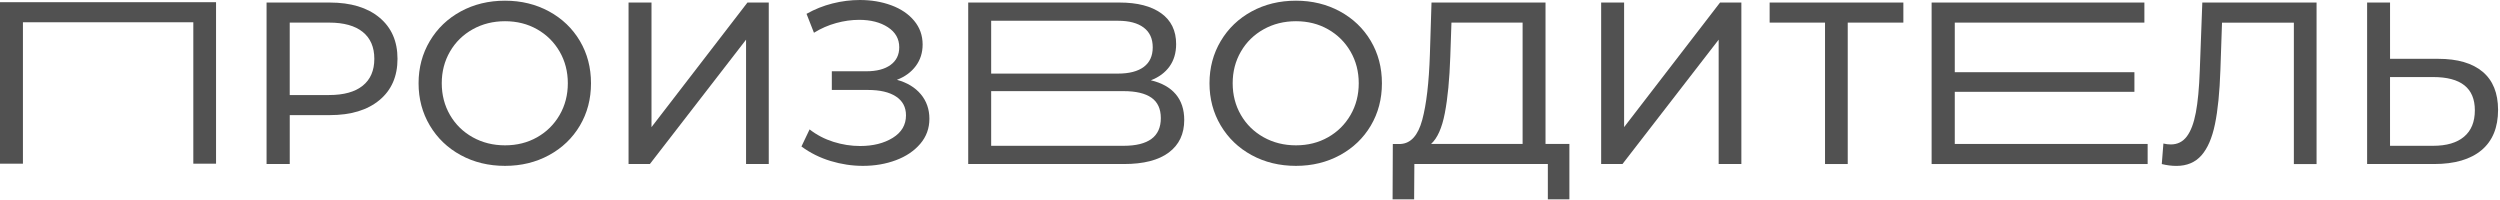
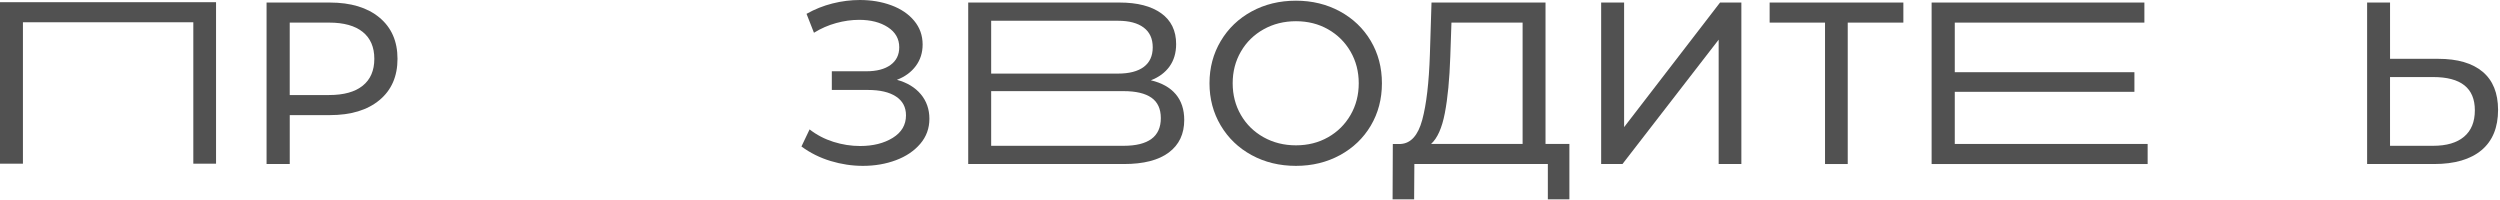
<svg xmlns="http://www.w3.org/2000/svg" width="574" height="46" viewBox="0 0 574 46" fill="none">
  <path d="M264.241 18.434C266.085 17.728 267.512 16.668 268.526 15.257C269.535 13.846 270.041 12.132 270.041 10.118C270.041 7.045 268.896 4.69 266.611 3.046C264.321 1.406 261.139 0.584 257.061 0.584H222.301V37.661H258.065C262.57 37.661 266.001 36.779 268.361 35.013C270.722 33.247 271.9 30.757 271.9 27.543C271.9 25.142 271.252 23.175 269.957 21.638C268.662 20.101 266.756 19.032 264.241 18.434ZM227.571 4.765H256.685C259.238 4.765 261.209 5.288 262.594 6.33C263.978 7.372 264.668 8.88 264.668 10.857C264.668 12.833 263.983 14.337 262.617 15.36C261.252 16.383 259.271 16.897 256.685 16.897H227.571V4.765ZM257.962 33.476H227.571V20.924H257.962C260.801 20.924 262.936 21.428 264.372 22.432C265.808 23.437 266.526 25.002 266.526 27.123C266.526 31.355 263.673 33.476 257.962 33.476Z" fill="#515151" />
  <path d="M448.816 21.082H490.062V16.579H448.816V5.19H492.352V0.584H443.499V37.661H493.098V33.051H448.816V21.082Z" fill="#515151" />
  <path d="M0 37.582H5.265V5.111H44.385V37.582H49.604V0.505H0V37.582Z" fill="#515151" />
  <path d="M87.114 4.027C84.345 1.733 80.548 0.584 75.729 0.584H61.204V37.661H66.526V26.431H75.733C80.558 26.431 84.354 25.282 87.118 22.988C89.887 20.695 91.267 17.532 91.267 13.505C91.267 9.483 89.882 6.321 87.114 4.027ZM83.284 19.676C81.51 21.106 78.939 21.82 75.569 21.82H66.521V5.19H75.569C78.939 5.19 81.51 5.905 83.284 7.334C85.058 8.764 85.945 10.824 85.945 13.505C85.945 16.191 85.058 18.247 83.284 19.676Z" fill="#515151" />
-   <path d="M126.064 2.621C123.047 0.981 119.677 0.159 115.956 0.159C112.197 0.159 108.809 0.981 105.791 2.621C102.774 4.265 100.408 6.531 98.686 9.427C96.964 12.323 96.105 15.556 96.105 19.12C96.105 22.689 96.964 25.917 98.686 28.814C100.408 31.71 102.774 33.98 105.791 35.62C108.804 37.26 112.192 38.082 115.956 38.082C119.682 38.082 123.052 37.26 126.064 35.62C129.077 33.976 131.438 31.719 133.141 28.842C134.845 25.964 135.694 22.722 135.694 19.12C135.694 15.519 134.845 12.281 133.141 9.399C131.438 6.526 129.077 4.265 126.064 2.621ZM128.486 26.403C127.228 28.576 125.506 30.281 123.324 31.514C121.142 32.752 118.687 33.368 115.956 33.368C113.225 33.368 110.752 32.752 108.532 31.514C106.317 30.276 104.576 28.576 103.318 26.403C102.06 24.231 101.427 21.806 101.427 19.12C101.427 16.439 102.056 14.01 103.318 11.838C104.576 9.665 106.317 7.965 108.532 6.727C110.747 5.489 113.225 4.872 115.956 4.872C118.687 4.872 121.146 5.489 123.324 6.727C125.506 7.965 127.224 9.665 128.486 11.838C129.744 14.01 130.372 16.439 130.372 19.12C130.372 21.806 129.744 24.231 128.486 26.403Z" fill="#515151" />
-   <path d="M149.585 29.187V0.584H144.315V37.661H149.21L171.294 9.109V37.661H176.508V0.584H171.613L149.585 29.187Z" fill="#515151" />
  <path d="M205.932 18.326C207.776 17.621 209.222 16.56 210.268 15.15C211.315 13.739 211.836 12.095 211.836 10.226C211.836 8.142 211.188 6.325 209.893 4.77C208.598 3.214 206.852 2.032 204.651 1.219C202.455 0.406 200.043 0 197.419 0C195.326 0 193.233 0.266 191.14 0.794C189.047 1.322 187.062 2.116 185.18 3.177L186.884 7.521C188.479 6.531 190.174 5.793 191.966 5.297C193.759 4.802 195.523 4.555 197.26 4.555C199.921 4.555 202.122 5.12 203.858 6.25C205.594 7.381 206.467 8.918 206.467 10.857C206.467 12.585 205.801 13.94 204.473 14.907C203.145 15.878 201.286 16.364 198.912 16.364H190.985V20.653H199.287C202.056 20.653 204.201 21.157 205.726 22.162C207.251 23.166 208.016 24.609 208.016 26.478C208.016 28.669 207.007 30.388 204.984 31.645C202.962 32.897 200.46 33.523 197.48 33.523C195.42 33.523 193.383 33.205 191.361 32.57C189.338 31.934 187.513 30.981 185.88 29.711L184.012 33.635C186.034 35.115 188.268 36.232 190.718 36.97C193.168 37.708 195.631 38.082 198.114 38.082C200.845 38.082 203.375 37.652 205.698 36.783C208.021 35.919 209.884 34.662 211.287 33.023C212.69 31.383 213.389 29.468 213.389 27.277C213.389 25.086 212.732 23.208 211.418 21.634C210.099 20.069 208.274 18.962 205.932 18.326Z" fill="#515151" />
  <path d="M307.659 2.621C304.642 0.981 301.272 0.159 297.551 0.159C293.792 0.159 290.404 0.981 287.386 2.621C284.369 4.265 282.003 6.531 280.281 9.427C278.559 12.323 277.7 15.556 277.7 19.12C277.7 22.689 278.559 25.917 280.281 28.814C282.003 31.71 284.369 33.98 287.386 35.62C290.399 37.26 293.787 38.082 297.551 38.082C301.277 38.082 304.647 37.26 307.659 35.62C310.672 33.976 313.033 31.719 314.736 28.842C316.44 25.964 317.289 22.722 317.289 19.12C317.289 15.519 316.44 12.281 314.736 9.399C313.033 6.526 310.672 4.265 307.659 2.621ZM310.081 26.403C308.823 28.576 307.101 30.281 304.919 31.514C302.737 32.752 300.282 33.368 297.551 33.368C294.82 33.368 292.347 32.752 290.127 31.514C287.912 30.276 286.171 28.576 284.913 26.403C283.655 24.231 283.022 21.806 283.022 19.12C283.022 16.439 283.651 14.01 284.913 11.838C286.171 9.665 287.912 7.965 290.127 6.727C292.342 5.489 294.82 4.872 297.551 4.872C300.282 4.872 302.741 5.489 304.919 6.727C307.101 7.965 308.818 9.665 310.081 11.838C311.339 14.01 311.967 16.439 311.967 19.12C311.967 21.806 311.339 24.231 310.081 26.403Z" fill="#515151" />
  <path d="M354.855 0.584H328.674L328.303 12.501C328.092 18.962 327.506 23.969 326.548 27.52C325.591 31.07 323.939 32.915 321.602 33.055H319.79L319.739 45.767H324.685L324.737 37.661H355.386V45.767H360.332V33.051H354.851V0.584H354.855ZM349.59 33.051H328.571C330.026 31.743 331.081 29.379 331.738 25.955C332.395 22.53 332.813 18.205 332.987 12.977L333.254 5.19H349.59V33.051Z" fill="#515151" />
  <path d="M372.895 29.187V0.584H367.625V37.661H372.519L394.604 9.109V37.661H399.818V0.584H394.923L372.895 29.187Z" fill="#515151" />
-   <path d="M406.308 5.19H419.026V37.661H424.239V5.19H437.013V0.584H406.308V5.19Z" fill="#515151" />
-   <path d="M505.069 16.21C504.929 20.2 504.623 23.413 504.164 25.852C503.704 28.291 503.009 30.117 502.089 31.336C501.165 32.556 499.945 33.163 498.419 33.163C497.852 33.163 497.284 33.093 496.716 32.953L496.345 37.666C497.481 37.946 498.598 38.091 499.696 38.091C502.108 38.091 504.023 37.288 505.445 35.681C506.862 34.074 507.899 31.682 508.556 28.505C509.213 25.329 509.631 21.18 509.804 16.056L510.175 5.199H526.671V37.671H531.884V0.584H505.651L505.069 16.21Z" fill="#515151" />
+   <path d="M406.308 5.19H419.026V37.661H424.239V5.19H437.013V0.584H406.308V5.19" fill="#515151" />
  <path d="M570.009 16.472C567.649 14.496 564.256 13.505 559.821 13.505H548.755V0.584H543.49V37.661H558.868C563.585 37.661 567.212 36.601 569.751 34.485C572.285 32.364 573.557 29.276 573.557 25.217C573.548 21.363 572.37 18.452 570.009 16.472ZM565.753 31.383C564.106 32.78 561.736 33.476 558.648 33.476H548.75V17.691H558.648C565.035 17.691 568.226 20.232 568.226 25.319C568.226 27.968 567.405 29.991 565.753 31.383Z" fill="#515151" />
</svg>